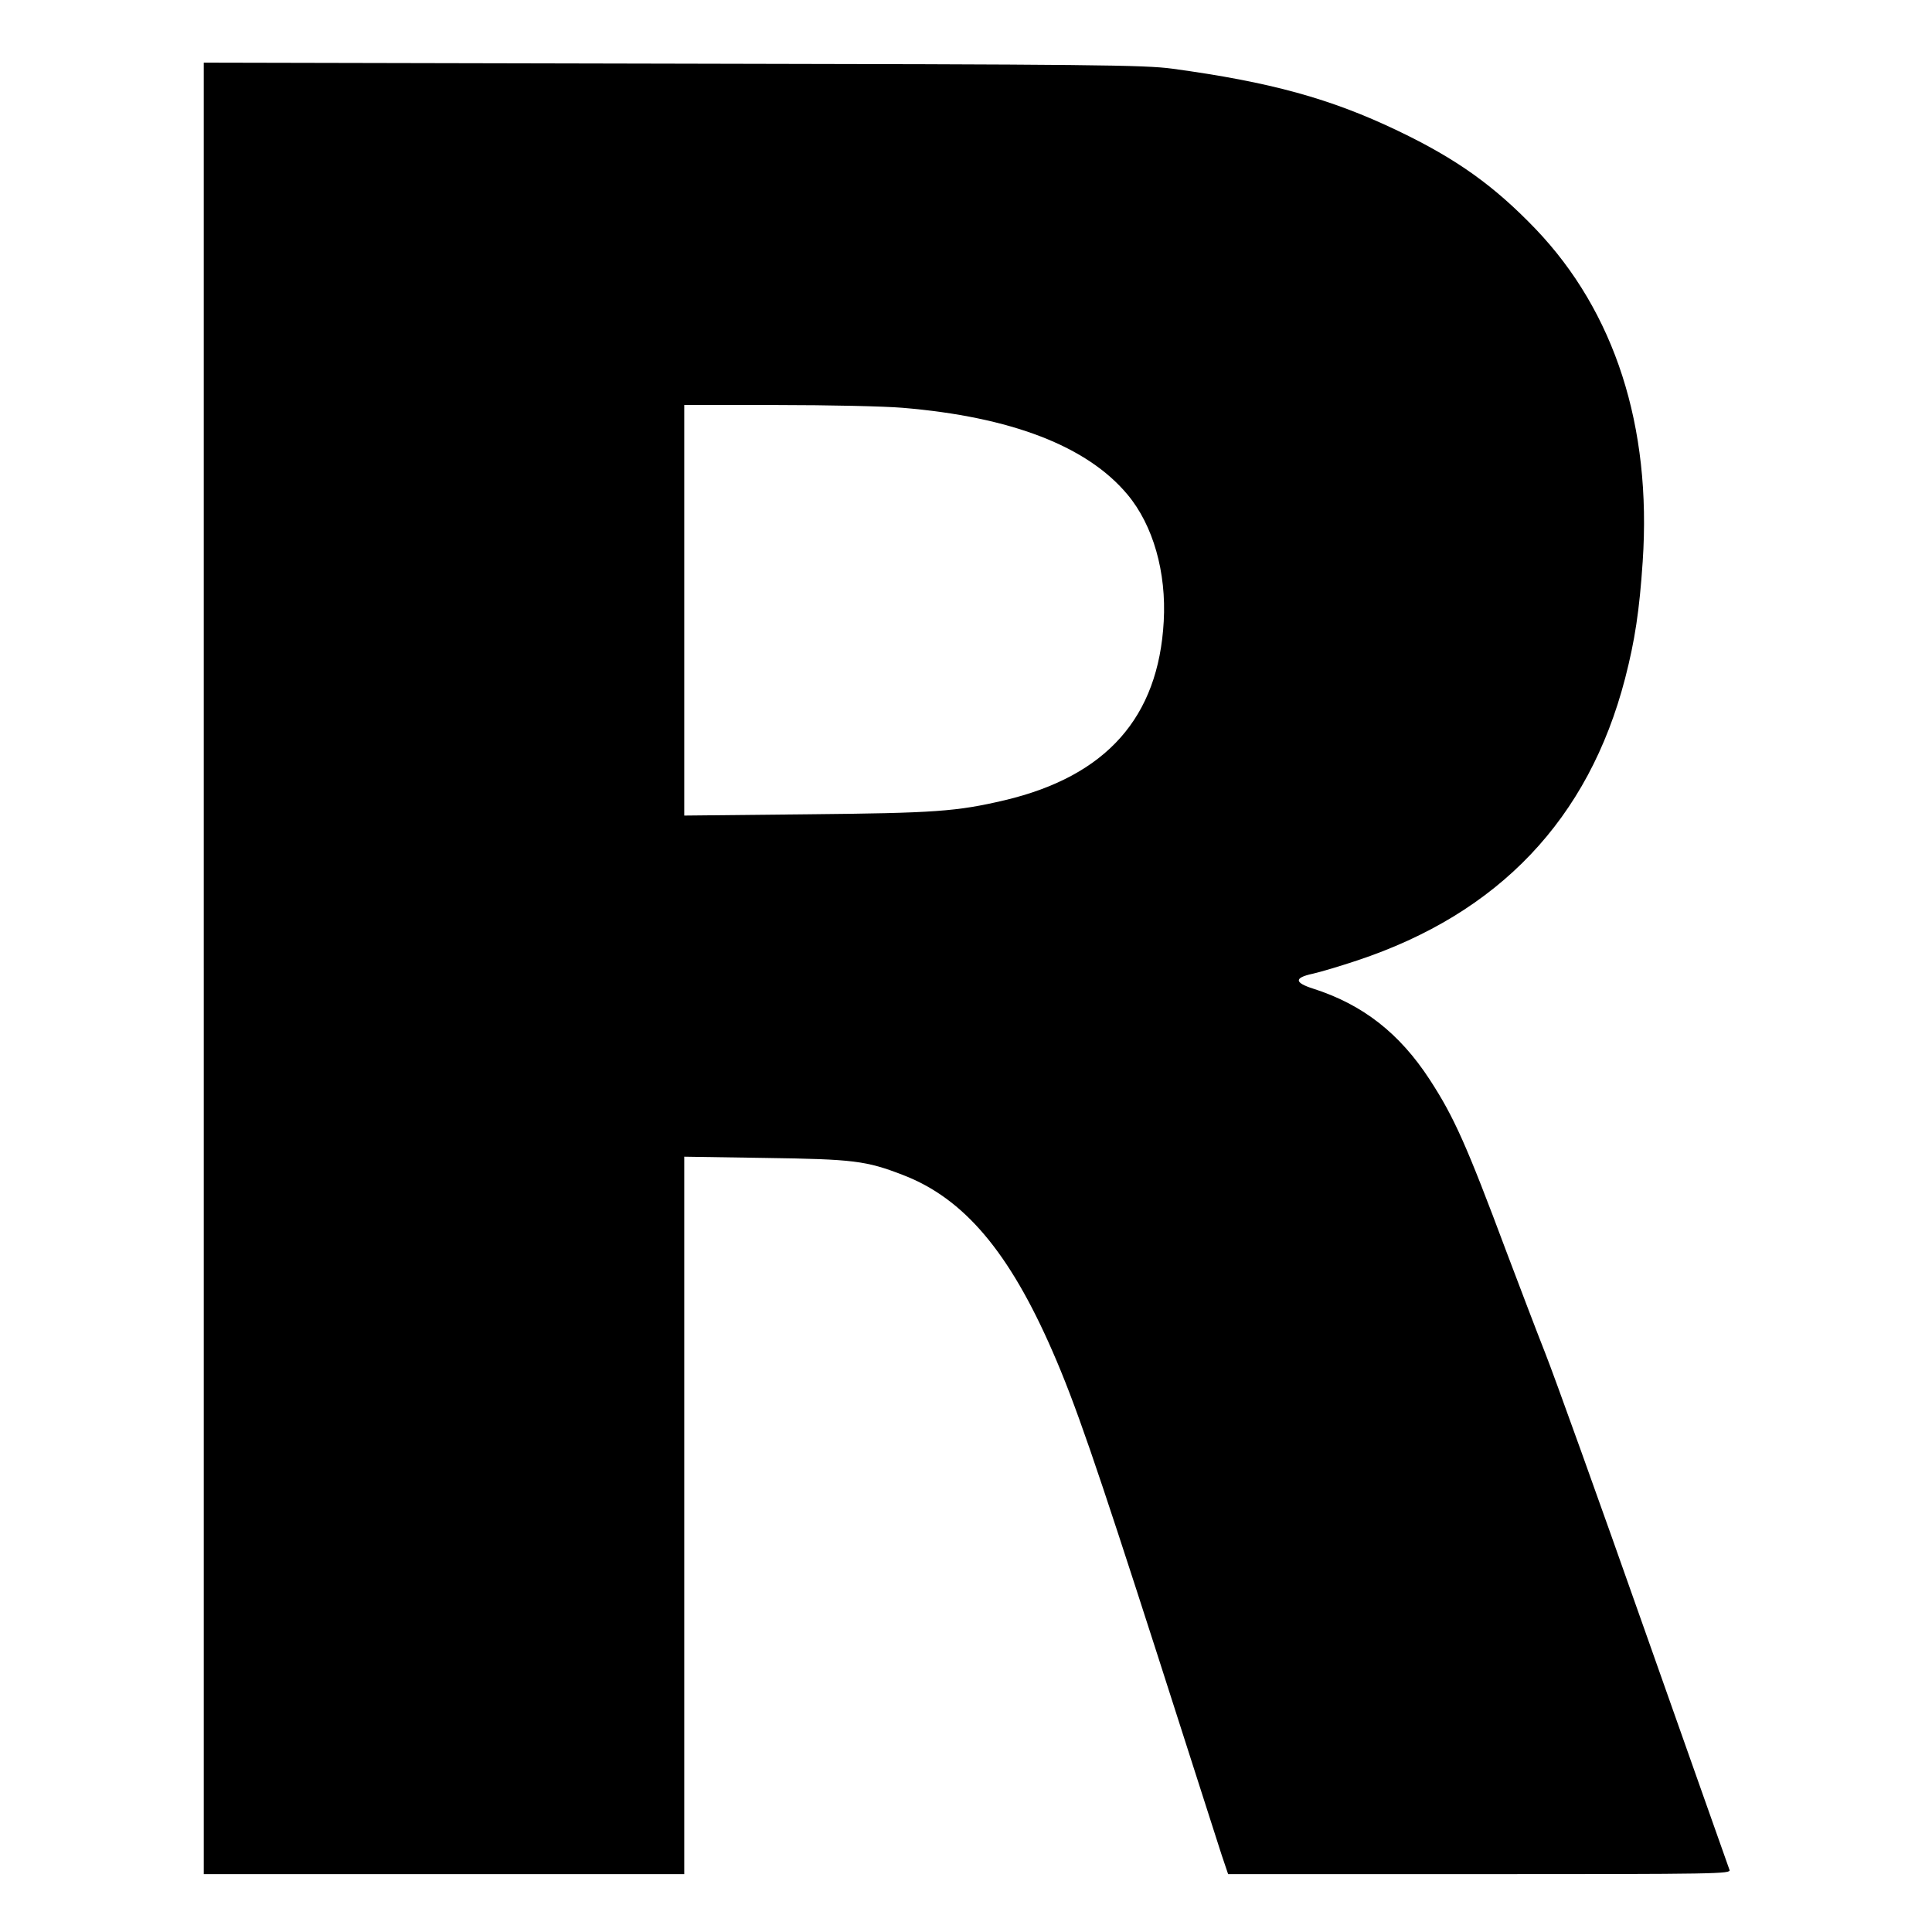
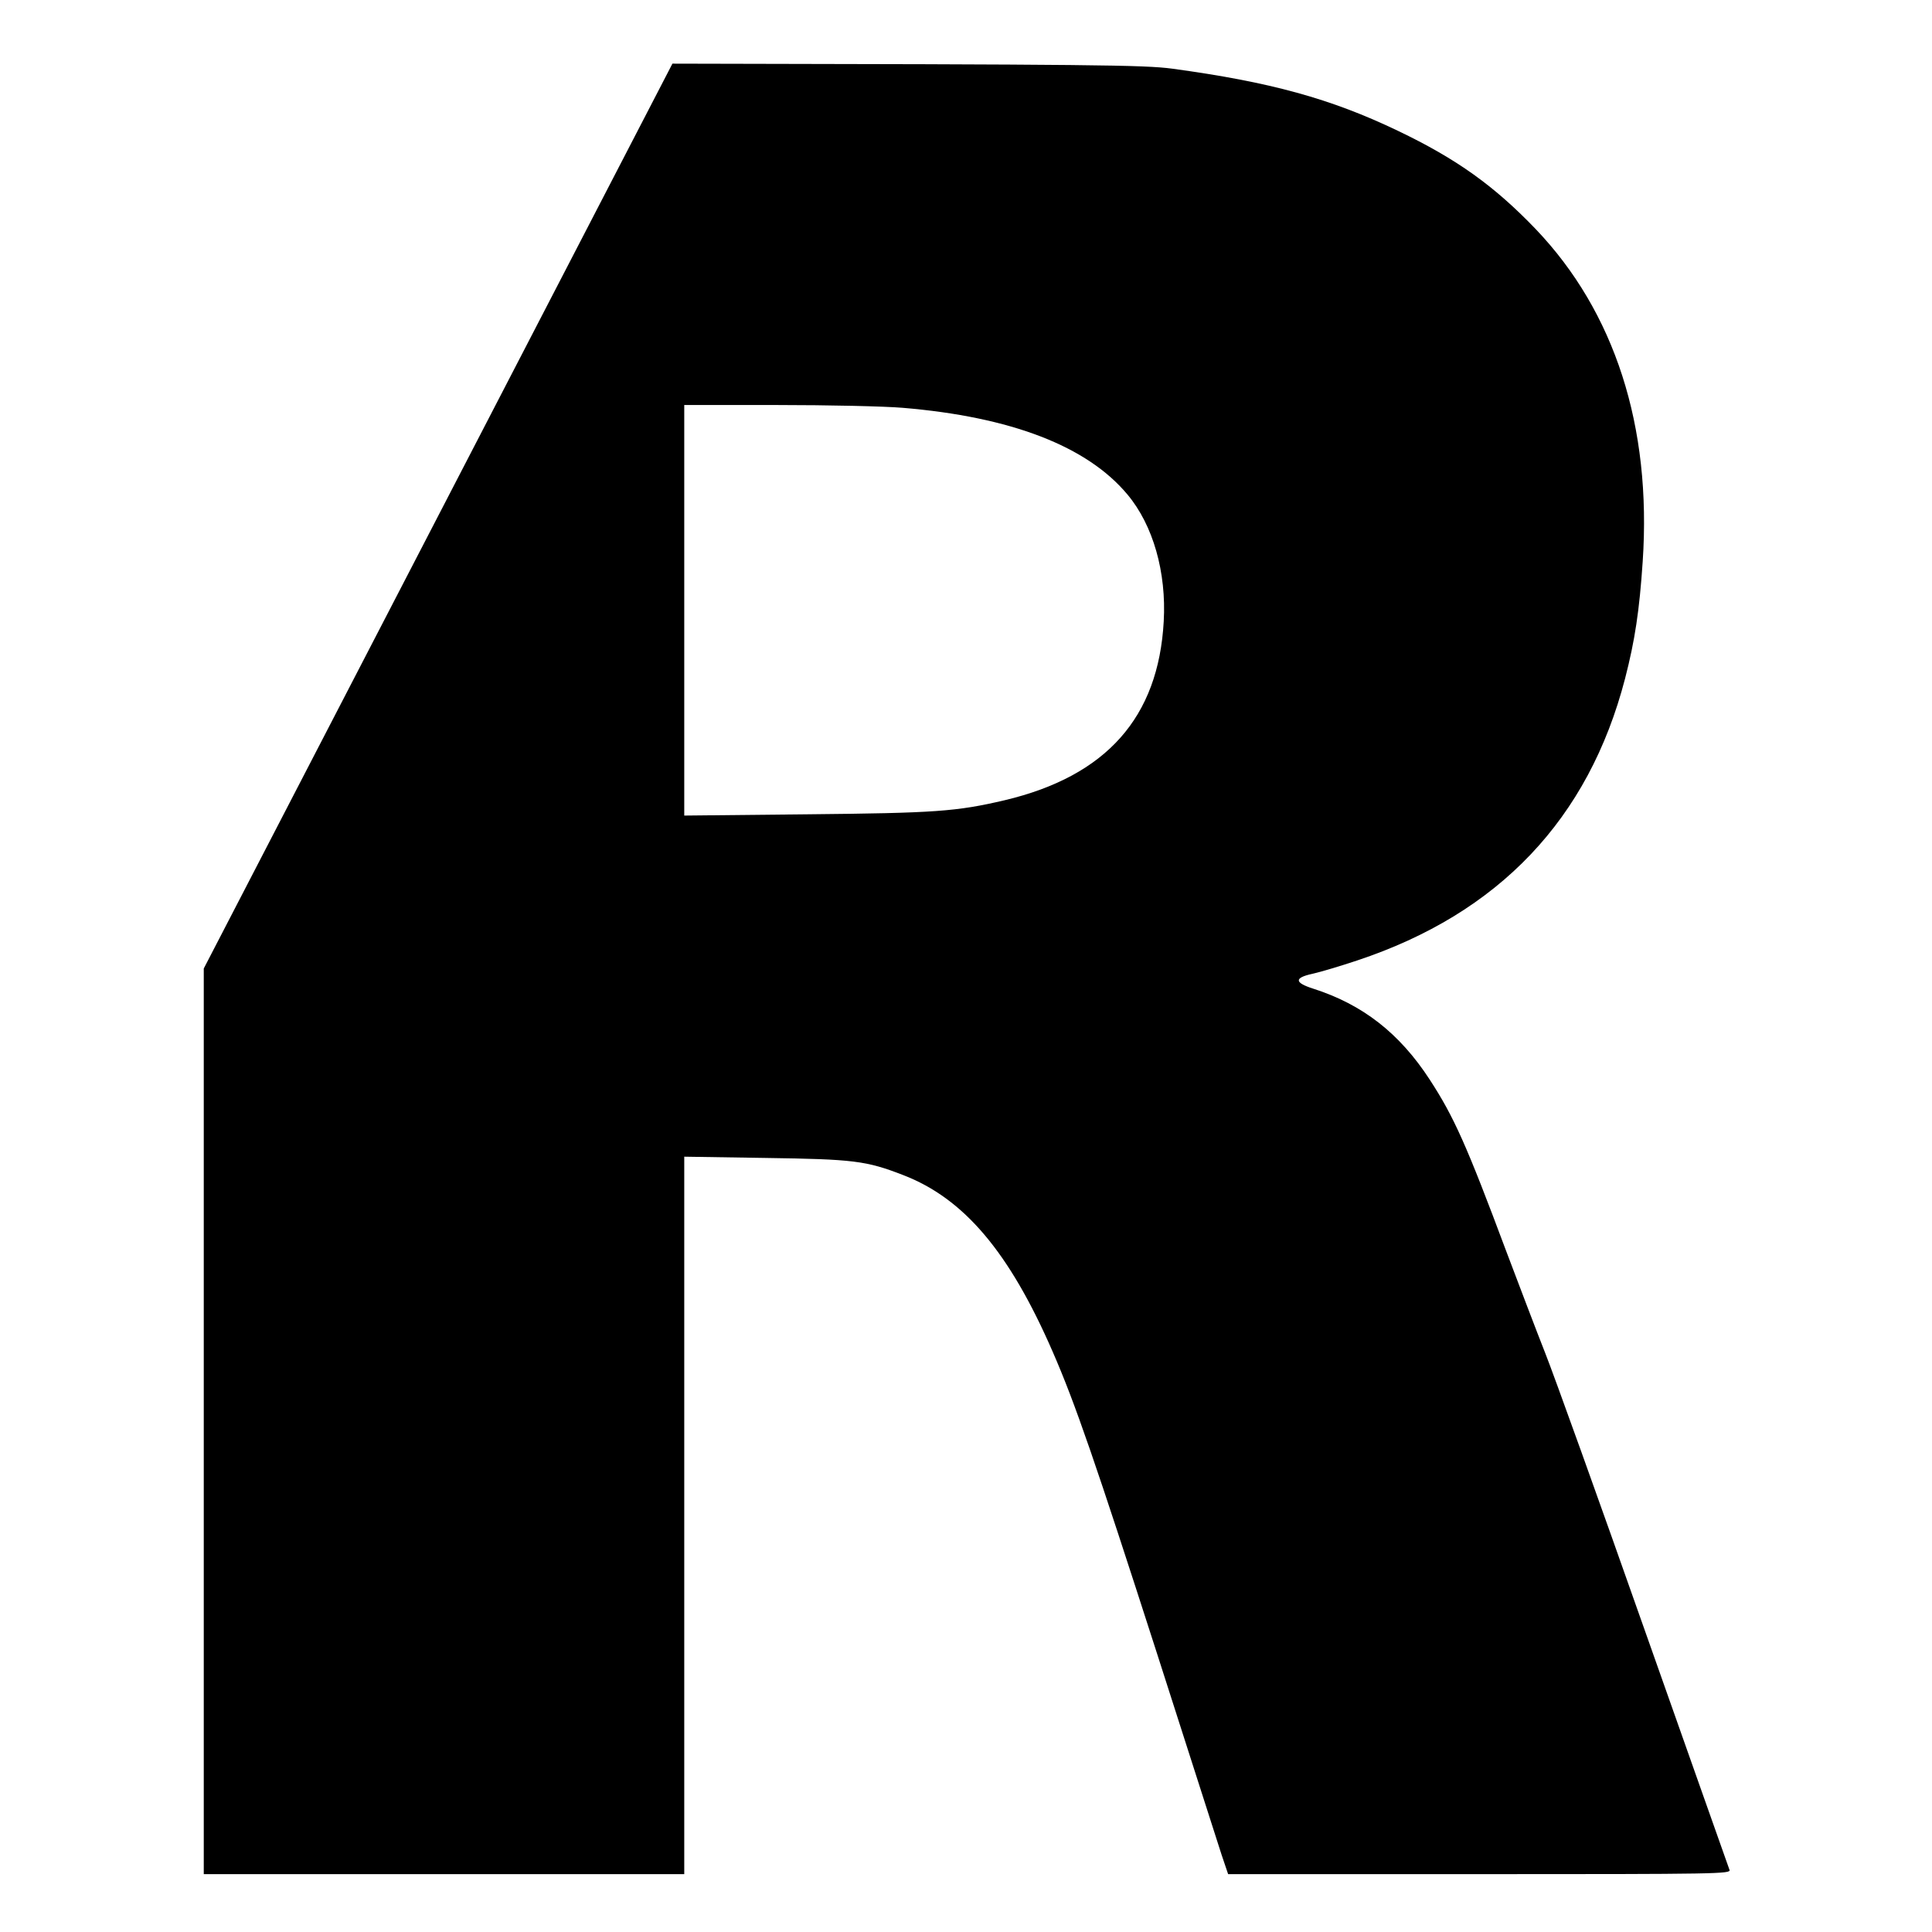
<svg xmlns="http://www.w3.org/2000/svg" version="1.0" width="768pt" height="768pt" viewBox="0 0 768 768" preserveAspectRatio="xMidYMid meet">
  <g transform="translate(0,768) scale(0.1,-0.1)" fill="#000000" stroke="none">
-     <path d="M810 3830 l0 -3600 955 0 955 0 0 1426 0 1426 323 -5 c350 -5 400 -11 547 -68 242 -93 422 -306 594 -701 90 -206 171 -442 416 -1203 127 -396 242 -755 256 -798 l26 -77 1000 0 c948 0 1000 1 993 17 -4 10 -155 439 -337 953 -181 514 -359 1009 -395 1100 -36 91 -105 273 -155 405 -158 423 -208 535 -305 684 -120 184 -266 298 -463 361 -75 24 -76 43 -3 59 32 7 112 31 178 53 563 187 920 562 1065 1121 39 151 57 270 70 465 36 537 -111 992 -425 1321 -165 172 -314 279 -548 391 -267 128 -507 194 -897 247 -113 15 -307 17 -1987 20 l-1863 4 0 -3601z m2777 2229 c433 -36 735 -153 895 -345 102 -122 155 -309 144 -504 -21 -382 -228 -615 -632 -711 -192 -45 -276 -51 -786 -56 l-488 -5 0 816 0 816 369 0 c204 0 428 -5 498 -11z" />
+     <path d="M810 3830 l0 -3600 955 0 955 0 0 1426 0 1426 323 -5 c350 -5 400 -11 547 -68 242 -93 422 -306 594 -701 90 -206 171 -442 416 -1203 127 -396 242 -755 256 -798 l26 -77 1000 0 c948 0 1000 1 993 17 -4 10 -155 439 -337 953 -181 514 -359 1009 -395 1100 -36 91 -105 273 -155 405 -158 423 -208 535 -305 684 -120 184 -266 298 -463 361 -75 24 -76 43 -3 59 32 7 112 31 178 53 563 187 920 562 1065 1121 39 151 57 270 70 465 36 537 -111 992 -425 1321 -165 172 -314 279 -548 391 -267 128 -507 194 -897 247 -113 15 -307 17 -1987 20 z m2777 2229 c433 -36 735 -153 895 -345 102 -122 155 -309 144 -504 -21 -382 -228 -615 -632 -711 -192 -45 -276 -51 -786 -56 l-488 -5 0 816 0 816 369 0 c204 0 428 -5 498 -11z" />
  </g>
</svg>